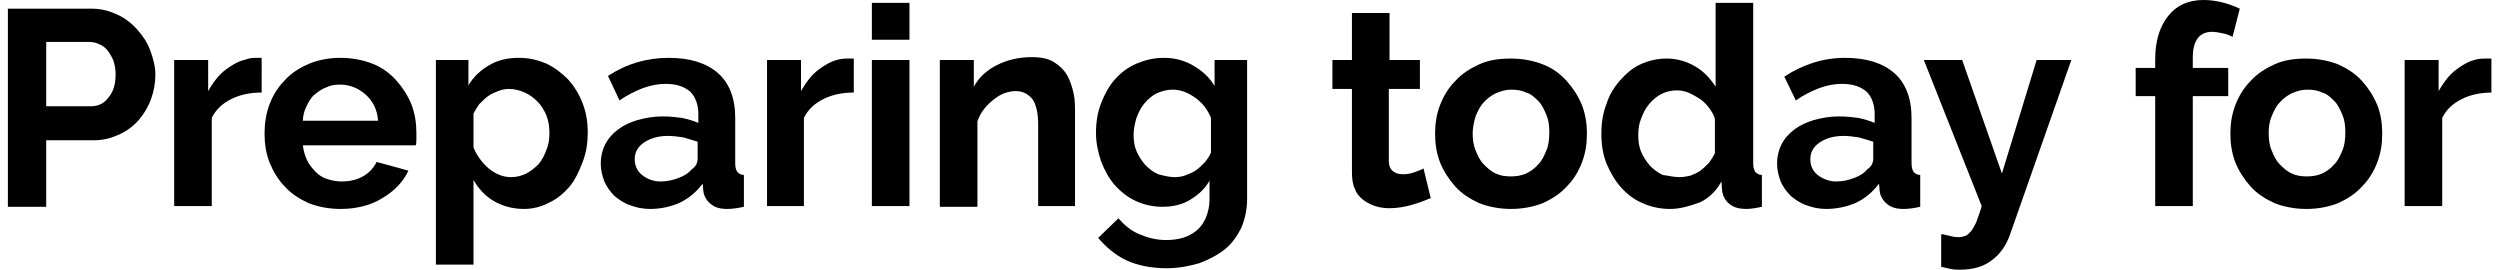
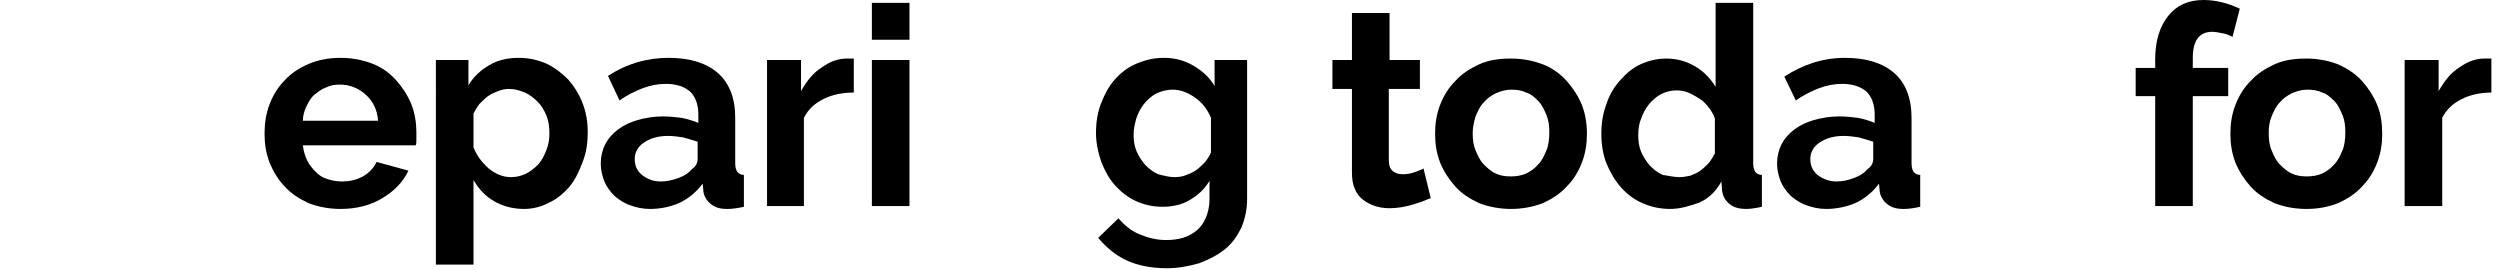
<svg xmlns="http://www.w3.org/2000/svg" version="1.1" x="0px" y="0px" width="343px" height="37px" viewBox="0 0 343.6 37.3" style="overflow:visible;enable-background:new 0 0 343.6 37.3;" xml:space="preserve" aria-hidden="true">
  <defs>
    <linearGradient class="cerosgradient" data-cerosgradient="true" id="CerosGradient_idf317cdbcd" gradientUnits="userSpaceOnUse" x1="50%" y1="100%" x2="50%" y2="0%">
      <stop offset="0%" stop-color="#d1d1d1" />
      <stop offset="100%" stop-color="#d1d1d1" />
    </linearGradient>
    <linearGradient />
  </defs>
  <g>
-     <path d="M0,28.5V1.2h11.6c1.3,0,2.4,0.3,3.5,0.8c1.1,0.5,2,1.2,2.8,2.1c0.8,0.9,1.4,1.8,1.8,2.9c0.4,1.1,0.7,2.2,0.7,3.3   c0,1.2-0.2,2.3-0.6,3.4c-0.4,1.1-1,2.1-1.7,2.9c-0.7,0.8-1.6,1.5-2.7,2c-1.1,0.5-2.2,0.8-3.5,0.8H5.3v9.2H0z M5.3,14.7h6.2   c1,0,1.8-0.4,2.4-1.2c0.7-0.8,1-1.9,1-3.2c0-0.7-0.1-1.3-0.3-1.9c-0.2-0.5-0.5-1-0.8-1.4c-0.3-0.4-0.7-0.7-1.2-0.9   c-0.4-0.2-0.9-0.3-1.4-0.3H5.3V14.7z" />
-     <path d="M35.1,12.8c-1.6,0-3,0.3-4.2,0.9c-1.2,0.6-2.1,1.4-2.7,2.6v12.2h-5.2V8.3h4.7v4.3c0.4-0.7,0.8-1.3,1.3-1.9   c0.5-0.6,1-1,1.6-1.4c0.6-0.4,1.1-0.7,1.7-0.9C33,8.2,33.5,8,34.1,8c0.3,0,0.5,0,0.6,0c0.1,0,0.3,0,0.4,0V12.8z" />
-   </g>
+     </g>
  <g>
    <path d="M46,28.9c-1.6,0-3.1-0.3-4.4-0.8c-1.3-0.6-2.4-1.3-3.3-2.3c-0.9-0.9-1.6-2.1-2.1-3.3c-0.5-1.3-0.7-2.6-0.7-4   c0-1.4,0.2-2.8,0.7-4.1c0.5-1.3,1.2-2.4,2.1-3.3c0.9-1,2-1.7,3.4-2.3C42.9,8.3,44.4,8,46,8c1.6,0,3.1,0.3,4.4,0.8s2.4,1.3,3.3,2.3   c0.9,1,1.6,2.1,2.1,3.3c0.5,1.3,0.7,2.6,0.7,3.9c0,0.3,0,0.7,0,1c0,0.3,0,0.6-0.1,0.8H40.8c0.1,0.8,0.3,1.5,0.6,2.1   s0.7,1.1,1.2,1.6s1,0.8,1.7,1c0.6,0.2,1.3,0.3,1.9,0.3c1,0,2-0.2,2.9-0.7c0.9-0.5,1.5-1.2,1.9-2l4.4,1.2c-0.7,1.5-1.9,2.8-3.6,3.8   C50.2,28.4,48.2,28.9,46,28.9z M51.2,16.7c-0.1-1.5-0.7-2.7-1.7-3.6c-1-0.9-2.2-1.4-3.6-1.4c-0.7,0-1.3,0.1-1.9,0.4   c-0.6,0.2-1.1,0.6-1.6,1c-0.5,0.4-0.8,1-1.1,1.6c-0.3,0.6-0.5,1.3-0.5,2H51.2z" />
    <path d="M71.4,28.9c-1.6,0-3-0.4-4.2-1.1c-1.2-0.7-2.1-1.7-2.8-2.9v11.7h-5.2V8.3h4.5v3.5c0.7-1.2,1.7-2.1,2.9-2.8   c1.2-0.7,2.5-1,4.1-1c1.4,0,2.6,0.3,3.8,0.8c1.2,0.6,2.1,1.3,3,2.2c0.8,0.9,1.5,2,2,3.3s0.7,2.6,0.7,4c0,1.5-0.2,2.8-0.7,4.1   s-1,2.4-1.8,3.4c-0.8,0.9-1.7,1.7-2.8,2.2C73.8,28.6,72.6,28.9,71.4,28.9z M69.6,24.5c0.8,0,1.5-0.2,2.1-0.5s1.2-0.8,1.7-1.3   c0.5-0.6,0.8-1.2,1.1-2c0.3-0.7,0.4-1.5,0.4-2.3c0-0.8-0.1-1.6-0.4-2.4c-0.3-0.7-0.7-1.4-1.2-1.9c-0.5-0.5-1.1-1-1.8-1.3   s-1.4-0.5-2.2-0.5c-0.5,0-1,0.1-1.5,0.3c-0.5,0.2-1,0.4-1.4,0.7s-0.8,0.7-1.2,1.1c-0.3,0.4-0.6,0.9-0.8,1.3v4.7   c0.5,1.2,1.2,2.1,2.1,2.9C67.5,24.1,68.5,24.5,69.6,24.5z" />
    <path d="M88.8,28.9c-1,0-1.9-0.2-2.7-0.5c-0.9-0.3-1.6-0.8-2.2-1.3c-0.6-0.6-1.1-1.3-1.4-2c-0.3-0.8-0.5-1.6-0.5-2.5   c0-0.9,0.2-1.8,0.6-2.6c0.4-0.8,1-1.5,1.8-2.1c0.8-0.6,1.7-1,2.7-1.3c1.1-0.3,2.2-0.5,3.5-0.5c0.9,0,1.8,0.1,2.6,0.2   c0.9,0.2,1.6,0.4,2.3,0.7v-1.2c0-1.3-0.4-2.4-1.1-3.1c-0.8-0.7-1.9-1.1-3.4-1.1c-1.1,0-2.1,0.2-3.2,0.6c-1,0.4-2.1,0.9-3.2,1.7   L83,10.5C85.6,8.8,88.4,8,91.4,8c2.9,0,5.2,0.7,6.8,2.1c1.6,1.4,2.4,3.5,2.4,6.2v6.3c0,0.5,0.1,0.9,0.3,1.2   c0.2,0.2,0.5,0.4,0.9,0.4v4.4c-0.9,0.2-1.6,0.3-2.3,0.3c-1,0-1.7-0.2-2.3-0.7c-0.5-0.4-0.9-1-1-1.7l-0.1-1.1   c-0.9,1.2-2,2.1-3.3,2.7C91.6,28.6,90.3,28.9,88.8,28.9z M90.3,25.1c0.9,0,1.7-0.2,2.5-0.5c0.8-0.3,1.4-0.7,1.8-1.2   c0.6-0.4,0.8-0.9,0.8-1.5v-2.3c-0.6-0.2-1.3-0.4-2-0.6c-0.7-0.1-1.4-0.2-2.1-0.2c-1.3,0-2.4,0.3-3.3,0.9c-0.9,0.6-1.3,1.4-1.3,2.3   c0,0.9,0.3,1.6,1,2.2C88.5,24.8,89.3,25.1,90.3,25.1z" />
    <path d="M117,12.8c-1.6,0-3,0.3-4.2,0.9c-1.2,0.6-2.1,1.4-2.7,2.6v12.2H105V8.3h4.7v4.3c0.4-0.7,0.8-1.3,1.3-1.9   c0.5-0.6,1-1,1.6-1.4c0.6-0.4,1.1-0.7,1.7-0.9c0.6-0.2,1.1-0.3,1.7-0.3c0.3,0,0.5,0,0.6,0s0.3,0,0.4,0V12.8z" />
    <path d="M119.5,5.5V0.4h5.2v5.1H119.5z M119.5,28.5V8.3h5.2v20.2H119.5z" />
-     <path d="M147.7,28.5h-5.2V17.2c0-1.6-0.3-2.8-0.8-3.5c-0.6-0.7-1.3-1.1-2.3-1.1c-0.5,0-1,0.1-1.6,0.3c-0.5,0.2-1,0.5-1.5,0.9   c-0.5,0.4-0.9,0.8-1.3,1.3c-0.4,0.5-0.7,1.1-0.9,1.7v11.8h-5.2V8.3h4.7V12c0.7-1.3,1.8-2.3,3.2-3s3-1.1,4.8-1.1   c1.3,0,2.3,0.2,3.1,0.7c0.8,0.5,1.4,1.1,1.8,1.8c0.4,0.7,0.7,1.6,0.9,2.5c0.2,0.9,0.2,1.9,0.2,2.9V28.5z" />
    <path d="M159.7,28.6c-1.4,0-2.6-0.3-3.7-0.8c-1.1-0.5-2.1-1.3-2.9-2.2c-0.8-0.9-1.4-2-1.9-3.3c-0.4-1.2-0.7-2.5-0.7-3.9   c0-1.5,0.2-2.8,0.7-4.1c0.5-1.3,1.1-2.4,1.9-3.3c0.8-0.9,1.8-1.7,3-2.2c1.2-0.5,2.4-0.8,3.8-0.8c1.6,0,2.9,0.4,4.1,1.1   c1.2,0.7,2.2,1.6,2.9,2.8V8.3h4.5v19.2c0,1.5-0.3,2.8-0.8,4c-0.6,1.2-1.3,2.2-2.3,3c-1,0.8-2.2,1.4-3.5,1.9   c-1.4,0.4-2.9,0.7-4.5,0.7c-2.2,0-4.1-0.4-5.6-1.1c-1.5-0.7-2.8-1.8-3.9-3.1l2.8-2.7c0.8,0.9,1.7,1.7,2.9,2.2   c1.2,0.5,2.4,0.8,3.7,0.8c0.8,0,1.6-0.1,2.3-0.3c0.7-0.2,1.4-0.6,1.9-1c0.6-0.5,1-1.1,1.3-1.8c0.3-0.7,0.5-1.6,0.5-2.5V25   c-0.7,1.2-1.6,2-2.8,2.7C162.4,28.3,161.1,28.6,159.7,28.6z M161.4,24.5c0.6,0,1.1-0.1,1.6-0.3c0.5-0.2,1-0.4,1.4-0.7   s0.8-0.7,1.2-1.1c0.3-0.4,0.6-0.8,0.8-1.3v-4.8c-0.5-1.2-1.2-2.1-2.2-2.8c-1-0.7-2-1.1-3.1-1.1c-0.8,0-1.5,0.2-2.2,0.5   c-0.6,0.3-1.2,0.8-1.7,1.4c-0.5,0.6-0.8,1.2-1.1,2c-0.2,0.7-0.4,1.5-0.4,2.3c0,0.8,0.1,1.6,0.4,2.3c0.3,0.7,0.7,1.3,1.2,1.9   c0.5,0.5,1.1,1,1.8,1.3C159.9,24.3,160.6,24.5,161.4,24.5z" />
    <path d="M196.8,27.4c-0.7,0.3-1.5,0.6-2.5,0.9c-1,0.3-2.1,0.5-3.2,0.5c-0.7,0-1.4-0.1-2-0.3c-0.6-0.2-1.2-0.5-1.7-0.9   c-0.5-0.4-0.9-0.9-1.1-1.5c-0.3-0.6-0.4-1.4-0.4-2.3V12.3h-2.7v-4h2.7V1.8h5.2v6.5h4.2v4H191v9.9c0,0.7,0.2,1.2,0.6,1.5   c0.4,0.3,0.8,0.4,1.4,0.4c0.5,0,1.1-0.1,1.6-0.3c0.5-0.2,0.9-0.3,1.2-0.5L196.8,27.4z" />
  </g>
  <g>
    <path d="M207.9,28.9c-1.6,0-3.1-0.3-4.4-0.8c-1.3-0.6-2.4-1.3-3.3-2.3c-0.9-1-1.6-2.1-2.1-3.3c-0.5-1.3-0.7-2.6-0.7-4   c0-1.4,0.2-2.7,0.7-4c0.5-1.3,1.2-2.4,2.1-3.3c0.9-1,2-1.7,3.3-2.3c1.3-0.6,2.8-0.8,4.4-0.8c1.6,0,3.1,0.3,4.4,0.8s2.4,1.3,3.3,2.3   c0.9,1,1.6,2.1,2.1,3.3c0.5,1.3,0.7,2.6,0.7,4c0,1.4-0.2,2.7-0.7,4c-0.5,1.3-1.2,2.4-2.1,3.3c-0.9,1-2,1.7-3.3,2.3   C211,28.6,209.5,28.9,207.9,28.9z M202.6,18.4c0,0.9,0.1,1.7,0.4,2.4c0.3,0.7,0.6,1.4,1.1,1.9c0.5,0.5,1,1,1.7,1.3   c0.6,0.3,1.3,0.4,2.1,0.4c0.7,0,1.4-0.1,2.1-0.4c0.6-0.3,1.2-0.7,1.7-1.3c0.5-0.5,0.8-1.2,1.1-1.9c0.3-0.7,0.4-1.6,0.4-2.5   c0-0.9-0.1-1.7-0.4-2.4c-0.3-0.7-0.6-1.4-1.1-1.9c-0.5-0.5-1-1-1.7-1.2c-0.6-0.3-1.3-0.4-2.1-0.4c-0.7,0-1.4,0.2-2.1,0.5   c-0.6,0.3-1.2,0.7-1.7,1.3c-0.5,0.5-0.8,1.2-1.1,1.9C202.8,16.8,202.6,17.6,202.6,18.4z" />
    <path d="M229.9,28.9c-1.4,0-2.7-0.3-3.8-0.8c-1.2-0.5-2.2-1.3-3-2.2c-0.8-0.9-1.5-2.1-2-3.3c-0.5-1.3-0.7-2.6-0.7-4.1   c0-1.5,0.2-2.8,0.7-4.1c0.4-1.3,1.1-2.4,1.9-3.3s1.7-1.7,2.8-2.2c1.1-0.5,2.3-0.8,3.6-0.8c1.5,0,2.8,0.4,4,1.1   c1.2,0.7,2.1,1.7,2.8,2.8V0.4h5.2v22.2c0,0.5,0.1,0.9,0.3,1.2c0.2,0.2,0.5,0.4,0.9,0.4v4.4c-0.9,0.2-1.6,0.3-2.2,0.3   c-0.9,0-1.7-0.2-2.3-0.7c-0.6-0.5-0.9-1.1-1-1.8l-0.1-1.3c-0.7,1.3-1.7,2.3-3,2.9C232.6,28.5,231.3,28.9,229.9,28.9z M231.2,24.5   c0.5,0,1-0.1,1.5-0.2c0.5-0.2,1-0.4,1.4-0.7c0.4-0.3,0.8-0.7,1.2-1.1c0.3-0.4,0.6-0.9,0.8-1.3v-4.8c-0.2-0.6-0.5-1.1-0.9-1.6   c-0.4-0.5-0.8-0.9-1.3-1.2c-0.5-0.3-1-0.6-1.5-0.8c-0.5-0.2-1-0.3-1.6-0.3c-0.8,0-1.5,0.2-2.1,0.5s-1.2,0.8-1.7,1.4   c-0.5,0.6-0.8,1.2-1.1,2c-0.3,0.7-0.4,1.5-0.4,2.3c0,0.8,0.1,1.6,0.4,2.3c0.3,0.7,0.7,1.3,1.2,1.9c0.5,0.5,1.1,1,1.8,1.3   C229.7,24.3,230.4,24.5,231.2,24.5z" />
    <path d="M251.5,28.9c-1,0-1.9-0.2-2.7-0.5c-0.9-0.3-1.6-0.8-2.2-1.3c-0.6-0.6-1.1-1.3-1.4-2c-0.3-0.8-0.5-1.6-0.5-2.5   c0-0.9,0.2-1.8,0.6-2.6c0.4-0.8,1-1.5,1.8-2.1c0.8-0.6,1.7-1,2.7-1.3c1.1-0.3,2.2-0.5,3.5-0.5c0.9,0,1.8,0.1,2.6,0.2   c0.9,0.2,1.6,0.4,2.3,0.7v-1.2c0-1.3-0.4-2.4-1.1-3.1c-0.8-0.7-1.9-1.1-3.4-1.1c-1.1,0-2.1,0.2-3.2,0.6c-1,0.4-2.1,0.9-3.2,1.7   l-1.6-3.3c2.6-1.7,5.4-2.6,8.4-2.6c2.9,0,5.2,0.7,6.8,2.1c1.6,1.4,2.4,3.5,2.4,6.2v6.3c0,0.5,0.1,0.9,0.3,1.2   c0.2,0.2,0.5,0.4,0.9,0.4v4.4c-0.9,0.2-1.6,0.3-2.3,0.3c-1,0-1.7-0.2-2.3-0.7c-0.5-0.4-0.9-1-1-1.7l-0.1-1.1   c-0.9,1.2-2,2.1-3.3,2.7C254.3,28.6,252.9,28.9,251.5,28.9z M252.9,25.1c0.9,0,1.7-0.2,2.5-0.5c0.8-0.3,1.4-0.7,1.8-1.2   c0.6-0.4,0.8-0.9,0.8-1.5v-2.3c-0.6-0.2-1.3-0.4-2-0.6c-0.7-0.1-1.4-0.2-2.1-0.2c-1.3,0-2.4,0.3-3.3,0.9c-0.9,0.6-1.3,1.4-1.3,2.3   c0,0.9,0.3,1.6,1,2.2C251.1,24.8,252,25.1,252.9,25.1z" />
  </g>
  <g>
-     <path d="M267.6,32.4c0.4,0.1,0.9,0.2,1.3,0.3c0.4,0.1,0.8,0.1,1,0.1c0.3,0,0.6-0.1,0.9-0.2c0.3-0.1,0.5-0.4,0.8-0.7   c0.2-0.3,0.5-0.8,0.7-1.3c0.2-0.6,0.5-1.3,0.7-2.1l-8-20.2h5.3l5.5,15.7l4.8-15.7h4.8l-8.5,24.2c-0.5,1.4-1.3,2.6-2.5,3.5   c-1.2,0.9-2.6,1.3-4.4,1.3c-0.4,0-0.8,0-1.3-0.1c-0.4-0.1-0.9-0.2-1.3-0.3V32.4z" />
-   </g>
+     </g>
  <g>
    <path d="M297,28.5V13.3h-2.7V9.4h2.7V8.2c0-2.5,0.6-4.5,1.8-6c1.2-1.5,2.8-2.2,4.9-2.2c1.6,0,3.3,0.4,5,1.2l-1,3.9   c-0.4-0.2-0.8-0.4-1.4-0.5c-0.5-0.1-1-0.2-1.4-0.2c-1.8,0-2.7,1.2-2.7,3.6v1.4h4.9v3.9h-4.9v15.2H297z" />
    <path d="M317.9,28.9c-1.6,0-3.1-0.3-4.4-0.8c-1.3-0.6-2.4-1.3-3.3-2.3c-0.9-1-1.6-2.1-2.1-3.3c-0.5-1.3-0.7-2.6-0.7-4   c0-1.4,0.2-2.7,0.7-4s1.2-2.4,2.1-3.3c0.9-1,2-1.7,3.3-2.3c1.3-0.6,2.8-0.8,4.4-0.8c1.6,0,3.1,0.3,4.4,0.8c1.3,0.6,2.4,1.3,3.3,2.3   c0.9,1,1.6,2.1,2.1,3.3s0.7,2.6,0.7,4c0,1.4-0.2,2.7-0.7,4c-0.5,1.3-1.2,2.4-2.1,3.3c-0.9,1-2,1.7-3.3,2.3   C321,28.6,319.6,28.9,317.9,28.9z M312.7,18.4c0,0.9,0.1,1.7,0.4,2.4c0.3,0.7,0.6,1.4,1.1,1.9c0.5,0.5,1,1,1.7,1.3   c0.6,0.3,1.3,0.4,2.1,0.4c0.7,0,1.4-0.1,2.1-0.4c0.6-0.3,1.2-0.7,1.7-1.3c0.5-0.5,0.8-1.2,1.1-1.9c0.3-0.7,0.4-1.6,0.4-2.5   c0-0.9-0.1-1.7-0.4-2.4c-0.3-0.7-0.6-1.4-1.1-1.9c-0.5-0.5-1-1-1.7-1.2c-0.6-0.3-1.3-0.4-2.1-0.4c-0.7,0-1.4,0.2-2.1,0.5   c-0.6,0.3-1.2,0.7-1.7,1.3c-0.5,0.5-0.8,1.2-1.1,1.9C312.8,16.8,312.7,17.6,312.7,18.4z" />
  </g>
  <g>
    <path d="M343.6,12.8c-1.6,0-3,0.3-4.2,0.9c-1.2,0.6-2.1,1.4-2.7,2.6v12.2h-5.2V8.3h4.7v4.3c0.4-0.7,0.8-1.3,1.3-1.9   c0.5-0.6,1-1,1.6-1.4c0.6-0.4,1.1-0.7,1.7-0.9c0.6-0.2,1.1-0.3,1.7-0.3c0.3,0,0.5,0,0.6,0s0.3,0,0.4,0V12.8z" />
  </g>
</svg>